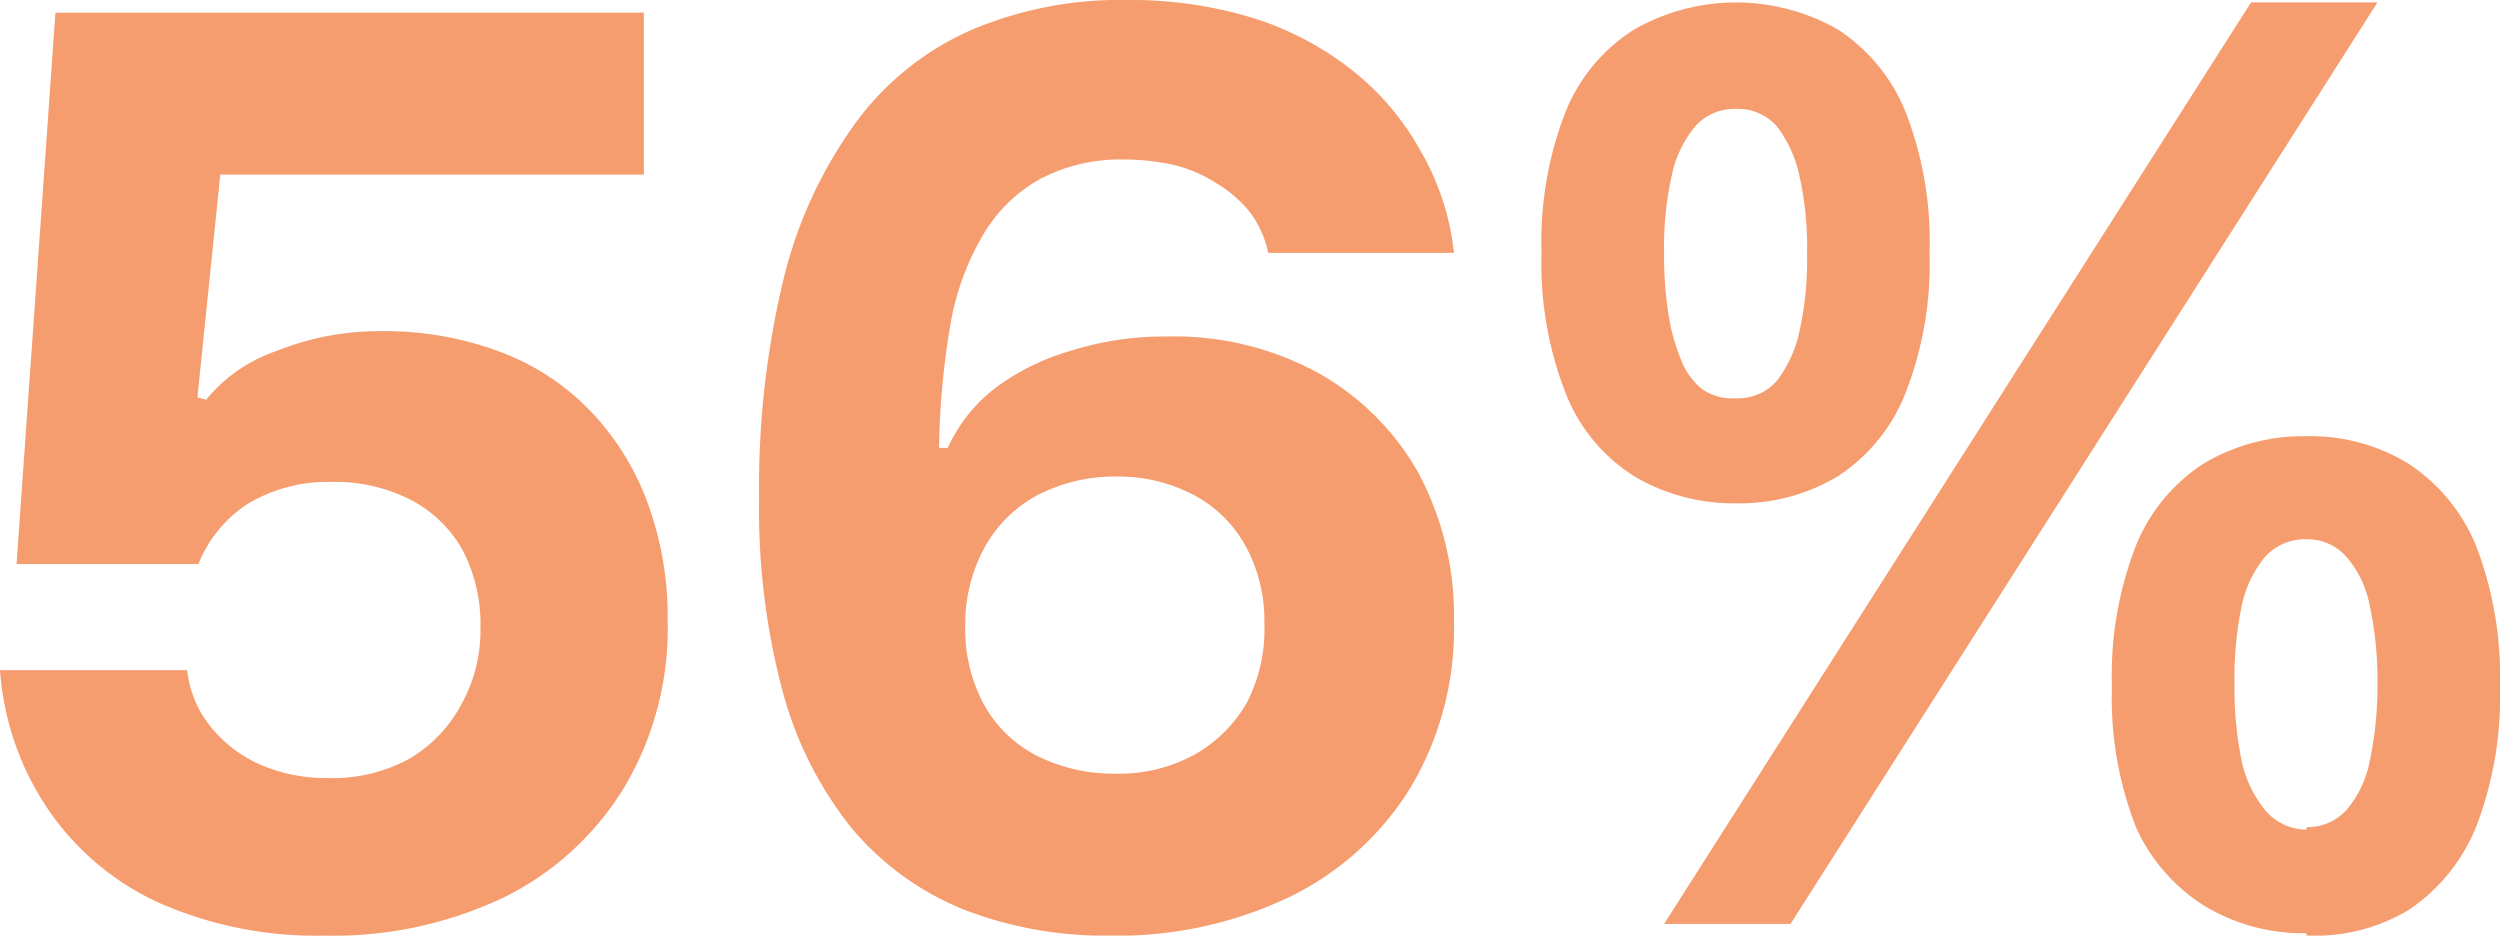
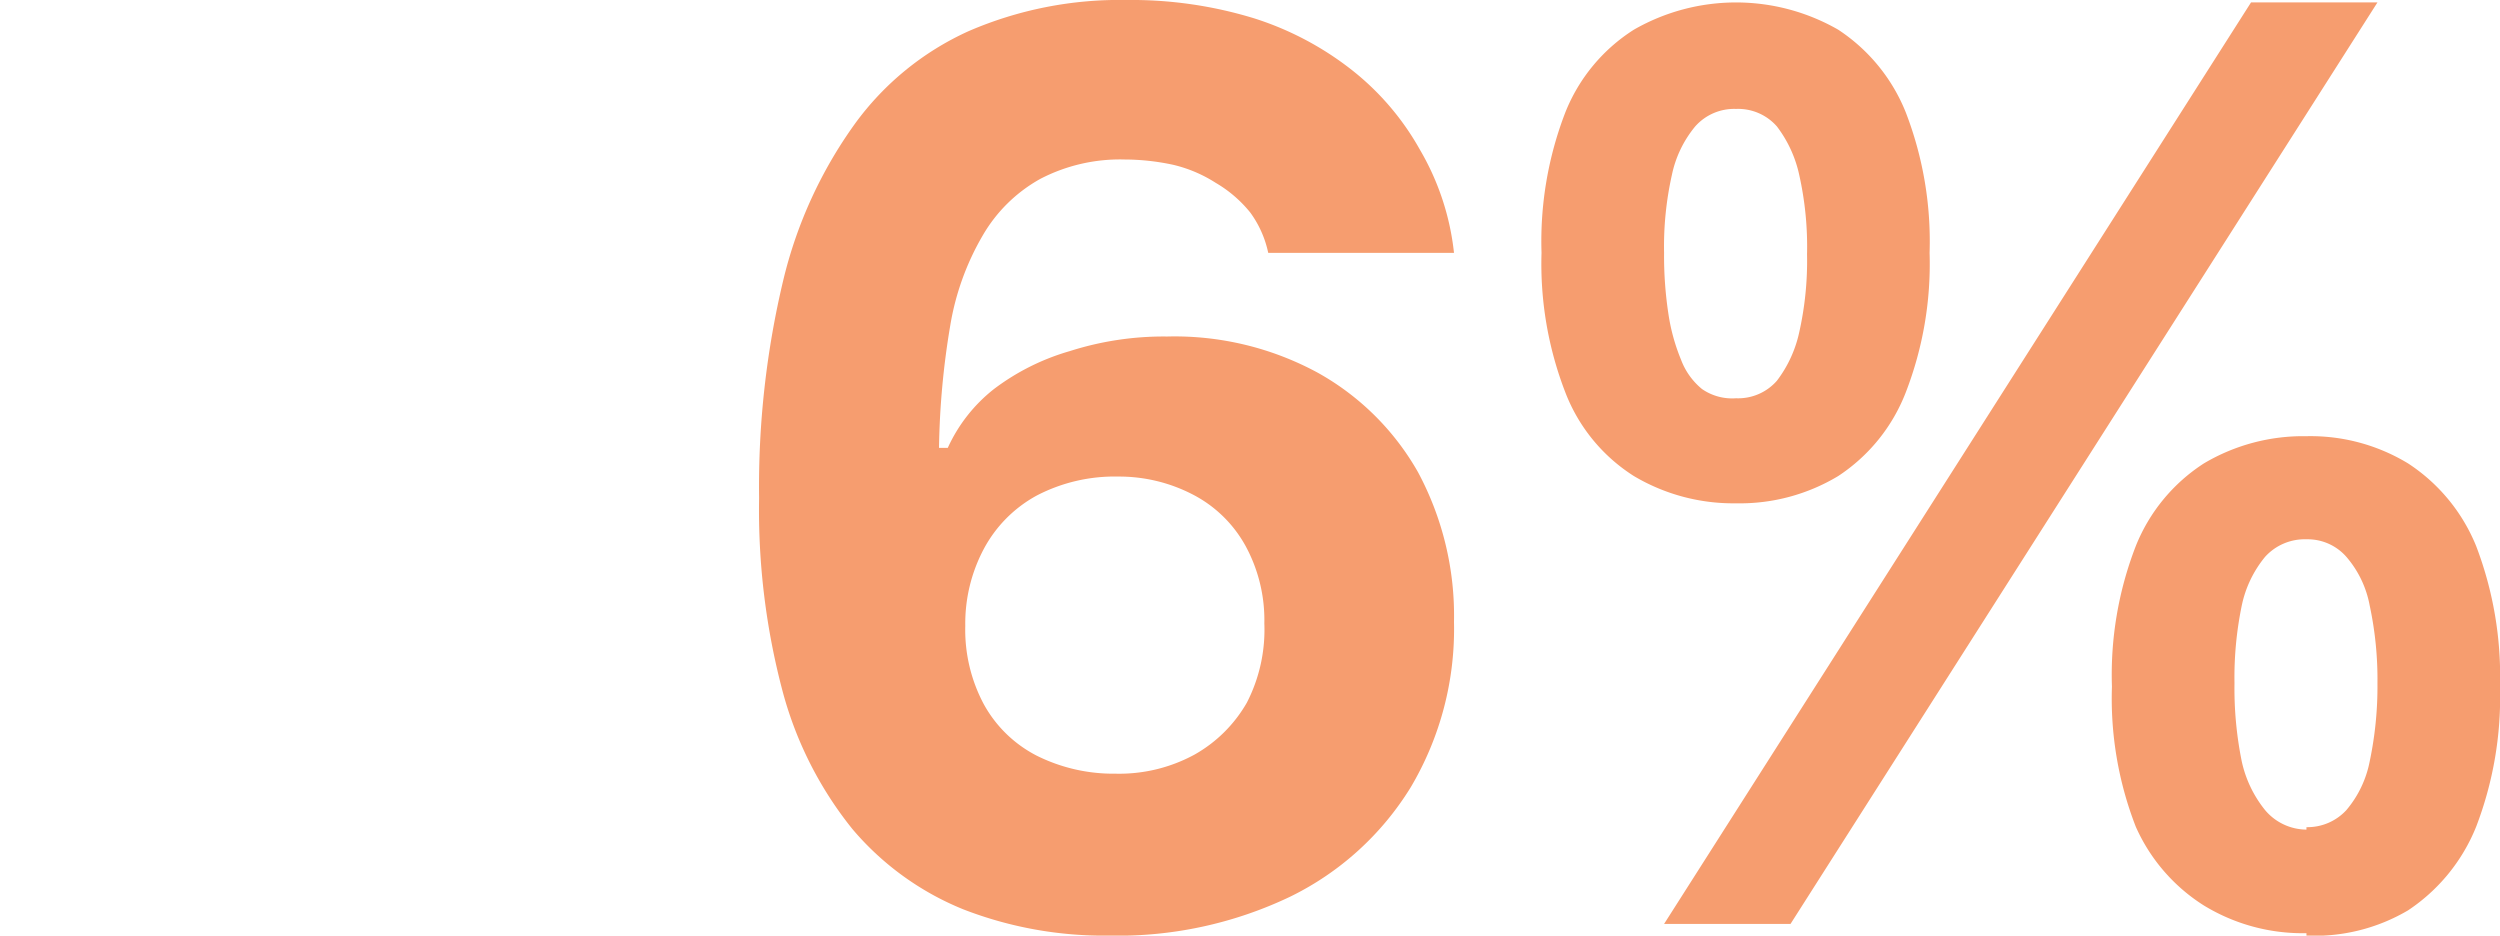
<svg xmlns="http://www.w3.org/2000/svg" viewBox="0 0 51.41 19.24">
  <defs>
    <style>.cls-1{fill:#f69d6f;}</style>
  </defs>
  <g id="Layer_2" data-name="Layer 2">
    <g id="Layer_1-2" data-name="Layer 1">
-       <path class="cls-1" d="M6.68,19.24a8,8,0,0,1-3.4-.67A5.55,5.55,0,0,1,1,16.66a5.83,5.83,0,0,1-1-2.88H3.85a2.22,2.22,0,0,0,.47,1.15,2.72,2.72,0,0,0,1,.78A3.41,3.41,0,0,0,6.76,16a3.27,3.27,0,0,0,1.68-.41A2.85,2.85,0,0,0,9.5,14.46a3.11,3.11,0,0,0,.38-1.54,3.3,3.3,0,0,0-.39-1.65,2.61,2.61,0,0,0-1.06-1,3.43,3.43,0,0,0-1.62-.36,3.2,3.2,0,0,0-1.73.46,2.65,2.65,0,0,0-1,1.23H.34L1.14.26h12.1V3.59H4.53L4.06,8.17l.18.05a3.2,3.2,0,0,1,1.44-1,5.68,5.68,0,0,1,2.15-.41,6.75,6.75,0,0,1,2.44.42,5,5,0,0,1,1.86,1.21,5.45,5.45,0,0,1,1.18,1.88,6.81,6.81,0,0,1,.42,2.45,6.4,6.4,0,0,1-.88,3.4,6,6,0,0,1-2.46,2.27A8.15,8.15,0,0,1,6.68,19.24Z" />
      <path class="cls-1" d="M22.81,19.24a8,8,0,0,1-3-.54,5.88,5.88,0,0,1-2.28-1.65,7.67,7.67,0,0,1-1.43-2.81,14.55,14.55,0,0,1-.49-4,18.28,18.28,0,0,1,.5-4.49,9.15,9.15,0,0,1,1.46-3.19A5.89,5.89,0,0,1,19.92.64,7.82,7.82,0,0,1,23.17,0,8.61,8.61,0,0,1,25.8.38a6.37,6.37,0,0,1,2,1.06,5.49,5.49,0,0,1,1.4,1.64A5.32,5.32,0,0,1,29.9,5.2H26.08a2.16,2.16,0,0,0-.37-.83A2.59,2.59,0,0,0,25,3.76a2.82,2.82,0,0,0-.87-.37,4.78,4.78,0,0,0-1-.11,3.55,3.55,0,0,0-1.74.4,3.12,3.12,0,0,0-1.18,1.16,5.42,5.42,0,0,0-.67,1.86,16.42,16.42,0,0,0-.23,2.51h.18A3.25,3.25,0,0,1,20.44,8,4.77,4.77,0,0,1,22,7.22a6.35,6.35,0,0,1,2-.3,6.17,6.17,0,0,1,3.09.74,5.37,5.37,0,0,1,2.07,2.05,6.24,6.24,0,0,1,.74,3.08,6.38,6.38,0,0,1-.89,3.4,6,6,0,0,1-2.48,2.25A8.22,8.22,0,0,1,22.81,19.24Zm.13-3.33a3.24,3.24,0,0,0,1.62-.39,2.85,2.85,0,0,0,1.08-1.07A3.28,3.28,0,0,0,26,12.82a3.19,3.19,0,0,0-.39-1.6,2.6,2.6,0,0,0-1.08-1.05A3.29,3.29,0,0,0,23,9.8a3.47,3.47,0,0,0-1.68.39,2.69,2.69,0,0,0-1.09,1.1,3.27,3.27,0,0,0-.38,1.58,3.25,3.25,0,0,0,.38,1.61,2.59,2.59,0,0,0,1.09,1.06A3.53,3.53,0,0,0,22.94,15.91Z" />
      <path class="cls-1" d="M35.7,10.35a4,4,0,0,1-2.1-.56,3.54,3.54,0,0,1-1.41-1.72A7.32,7.32,0,0,1,31.7,5.2a7.36,7.36,0,0,1,.49-2.89A3.58,3.58,0,0,1,33.6.61a4.22,4.22,0,0,1,4.2,0,3.66,3.66,0,0,1,1.39,1.7,7.36,7.36,0,0,1,.49,2.89,7.32,7.32,0,0,1-.49,2.87A3.62,3.62,0,0,1,37.8,9.79,3.92,3.92,0,0,1,35.7,10.35ZM34.22,19,46.29.05h2.6L36.82,19ZM35.7,8.19a1.06,1.06,0,0,0,.84-.36,2.53,2.53,0,0,0,.46-1,6.69,6.69,0,0,0,.16-1.6A6.75,6.75,0,0,0,37,3.6a2.53,2.53,0,0,0-.46-1,1.06,1.06,0,0,0-.84-.36,1.07,1.07,0,0,0-.84.36,2.3,2.3,0,0,0-.48,1,6.75,6.75,0,0,0-.16,1.6,7.93,7.93,0,0,0,.09,1.26,4,4,0,0,0,.26.94A1.42,1.42,0,0,0,35,8,1.09,1.09,0,0,0,35.7,8.19Zm11.73,11a3.9,3.9,0,0,1-2.11-.57A3.68,3.68,0,0,1,43.92,17a7.27,7.27,0,0,1-.49-2.88,7.32,7.32,0,0,1,.49-2.89,3.62,3.62,0,0,1,1.4-1.7,4,4,0,0,1,2.11-.56,3.86,3.86,0,0,1,2.09.56,3.68,3.68,0,0,1,1.4,1.7,7.51,7.51,0,0,1,.49,2.89A7.45,7.45,0,0,1,50.92,17a3.74,3.74,0,0,1-1.4,1.72A3.78,3.78,0,0,1,47.43,19.24Zm0-2.18a1.09,1.09,0,0,0,.82-.35,2.2,2.2,0,0,0,.48-1,7.48,7.48,0,0,0,.16-1.61,7.25,7.25,0,0,0-.16-1.6,2.12,2.12,0,0,0-.48-1,1.06,1.06,0,0,0-.82-.36,1.1,1.1,0,0,0-.85.36,2.32,2.32,0,0,0-.48,1,7.31,7.31,0,0,0-.15,1.6,7.54,7.54,0,0,0,.15,1.61,2.41,2.41,0,0,0,.48,1A1.12,1.12,0,0,0,47.43,17.06Z" />
    </g>
  </g>
</svg>